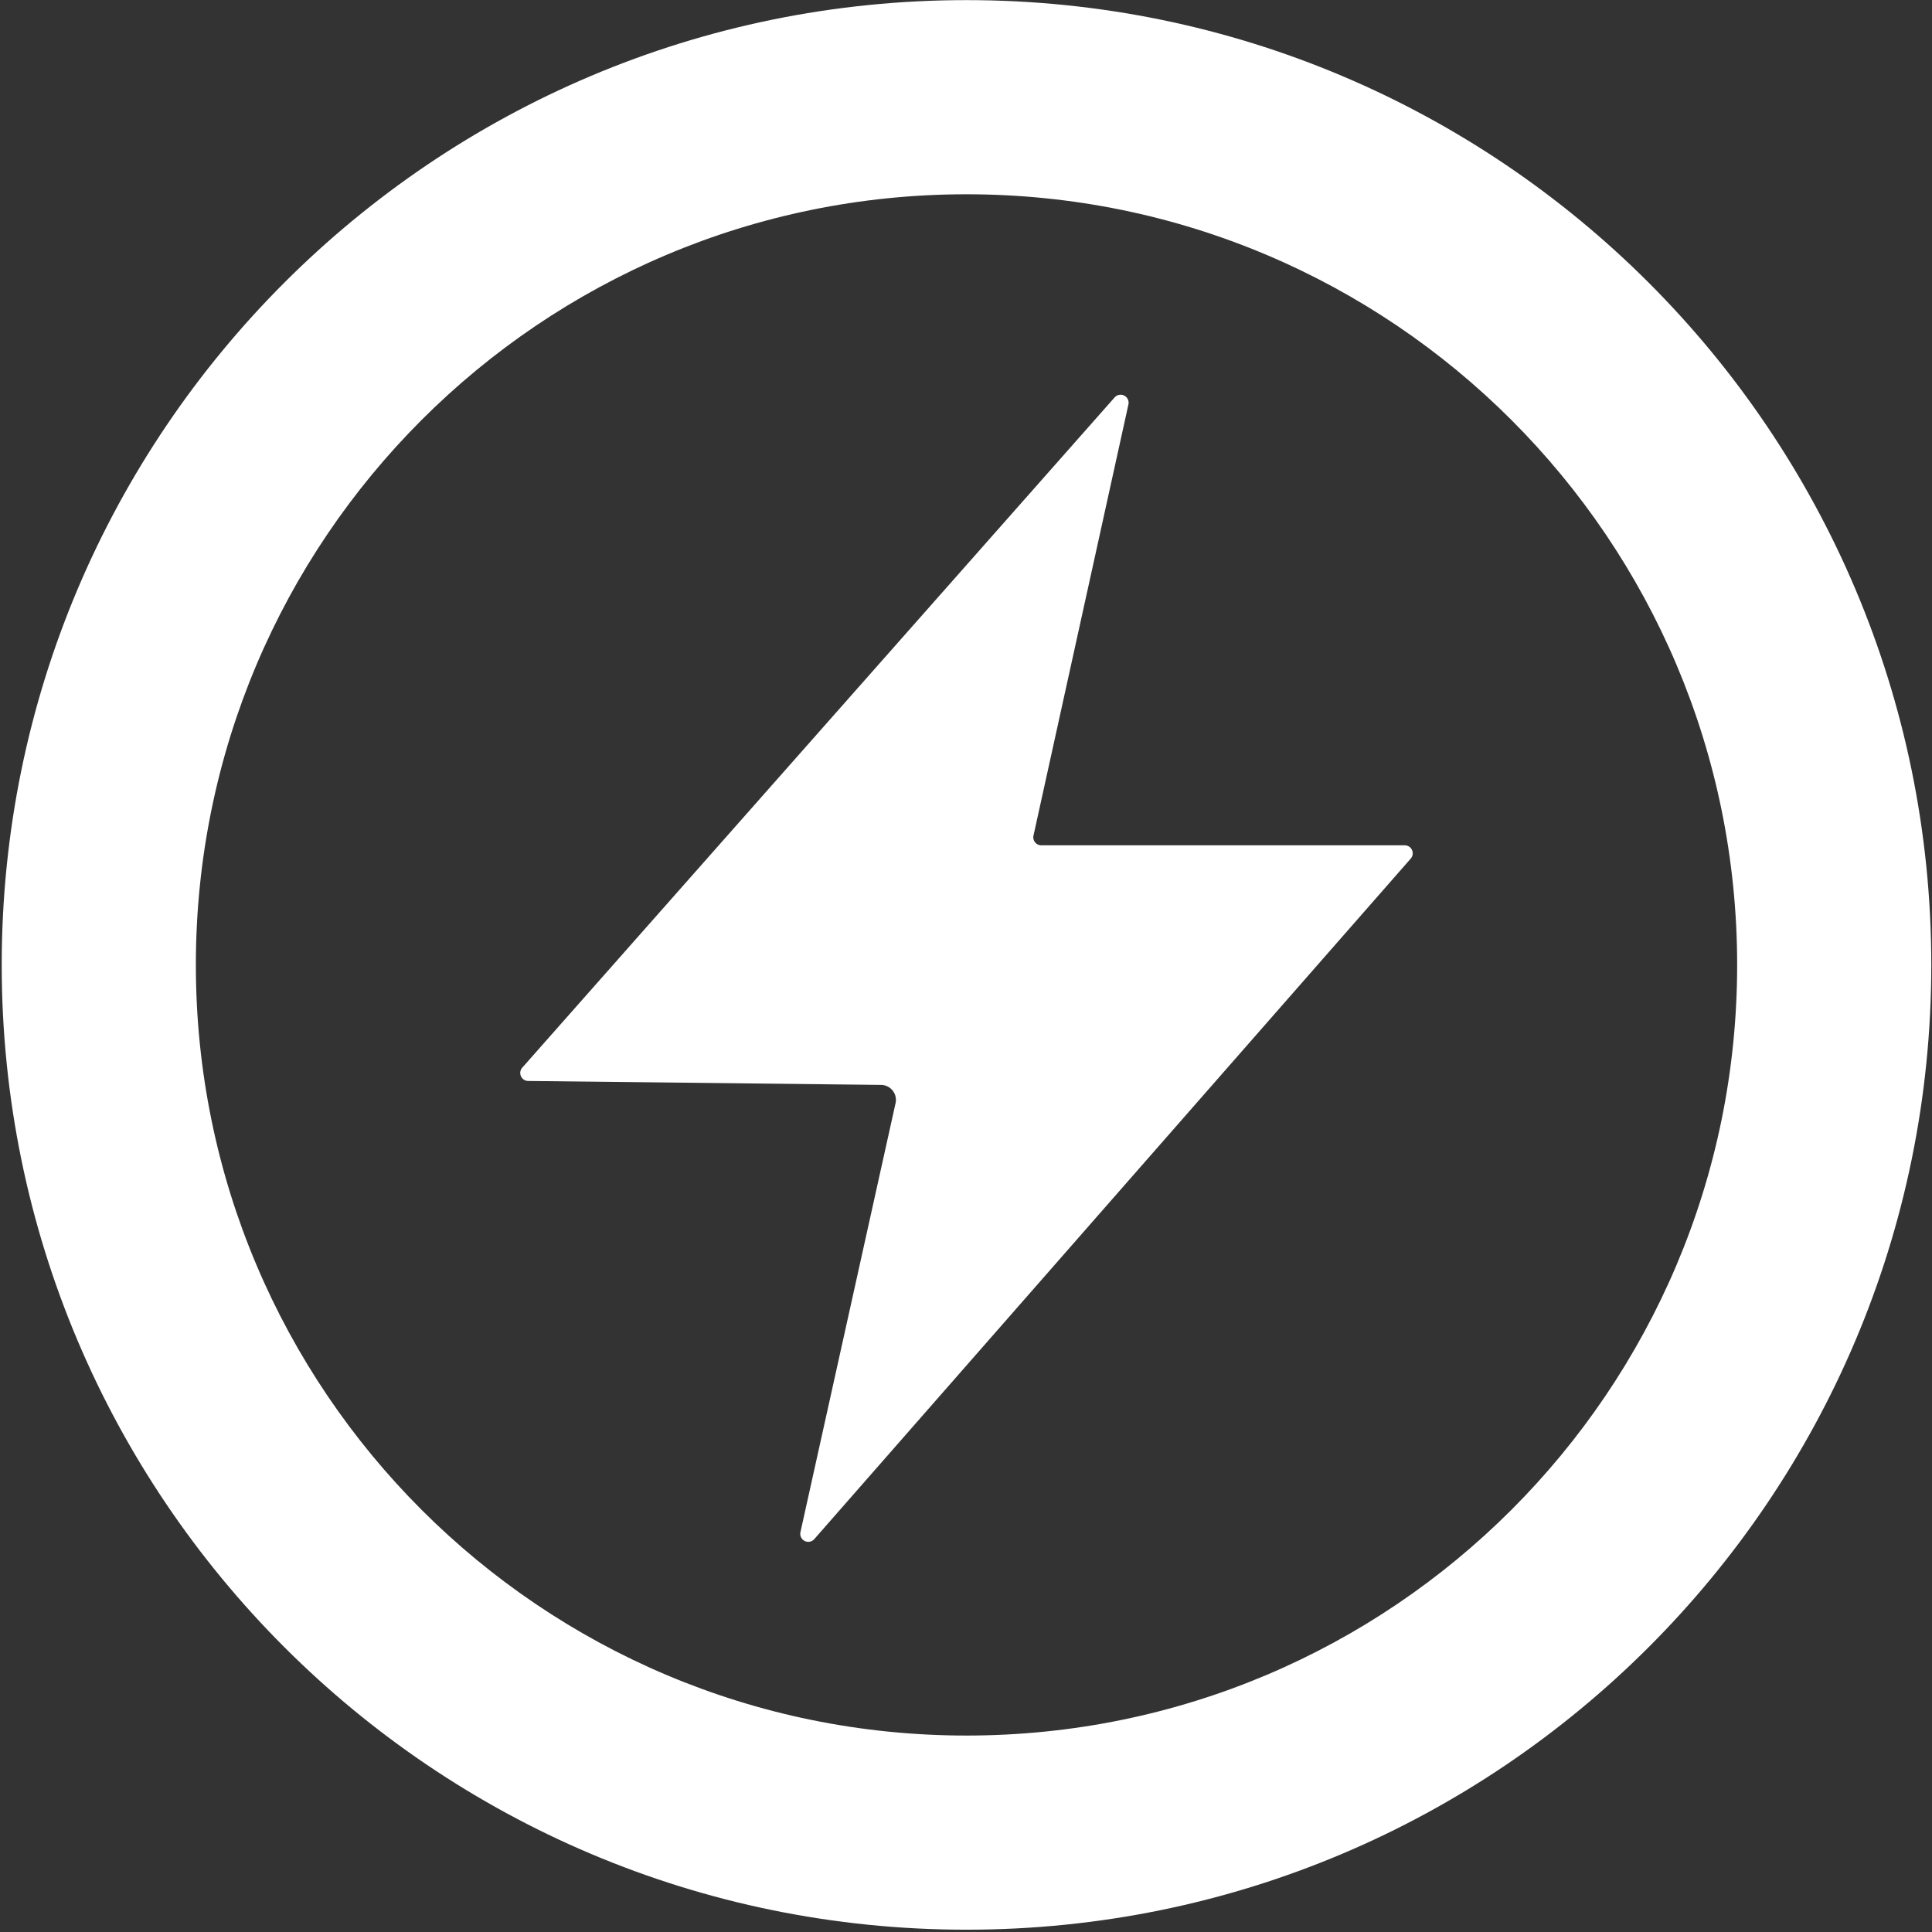
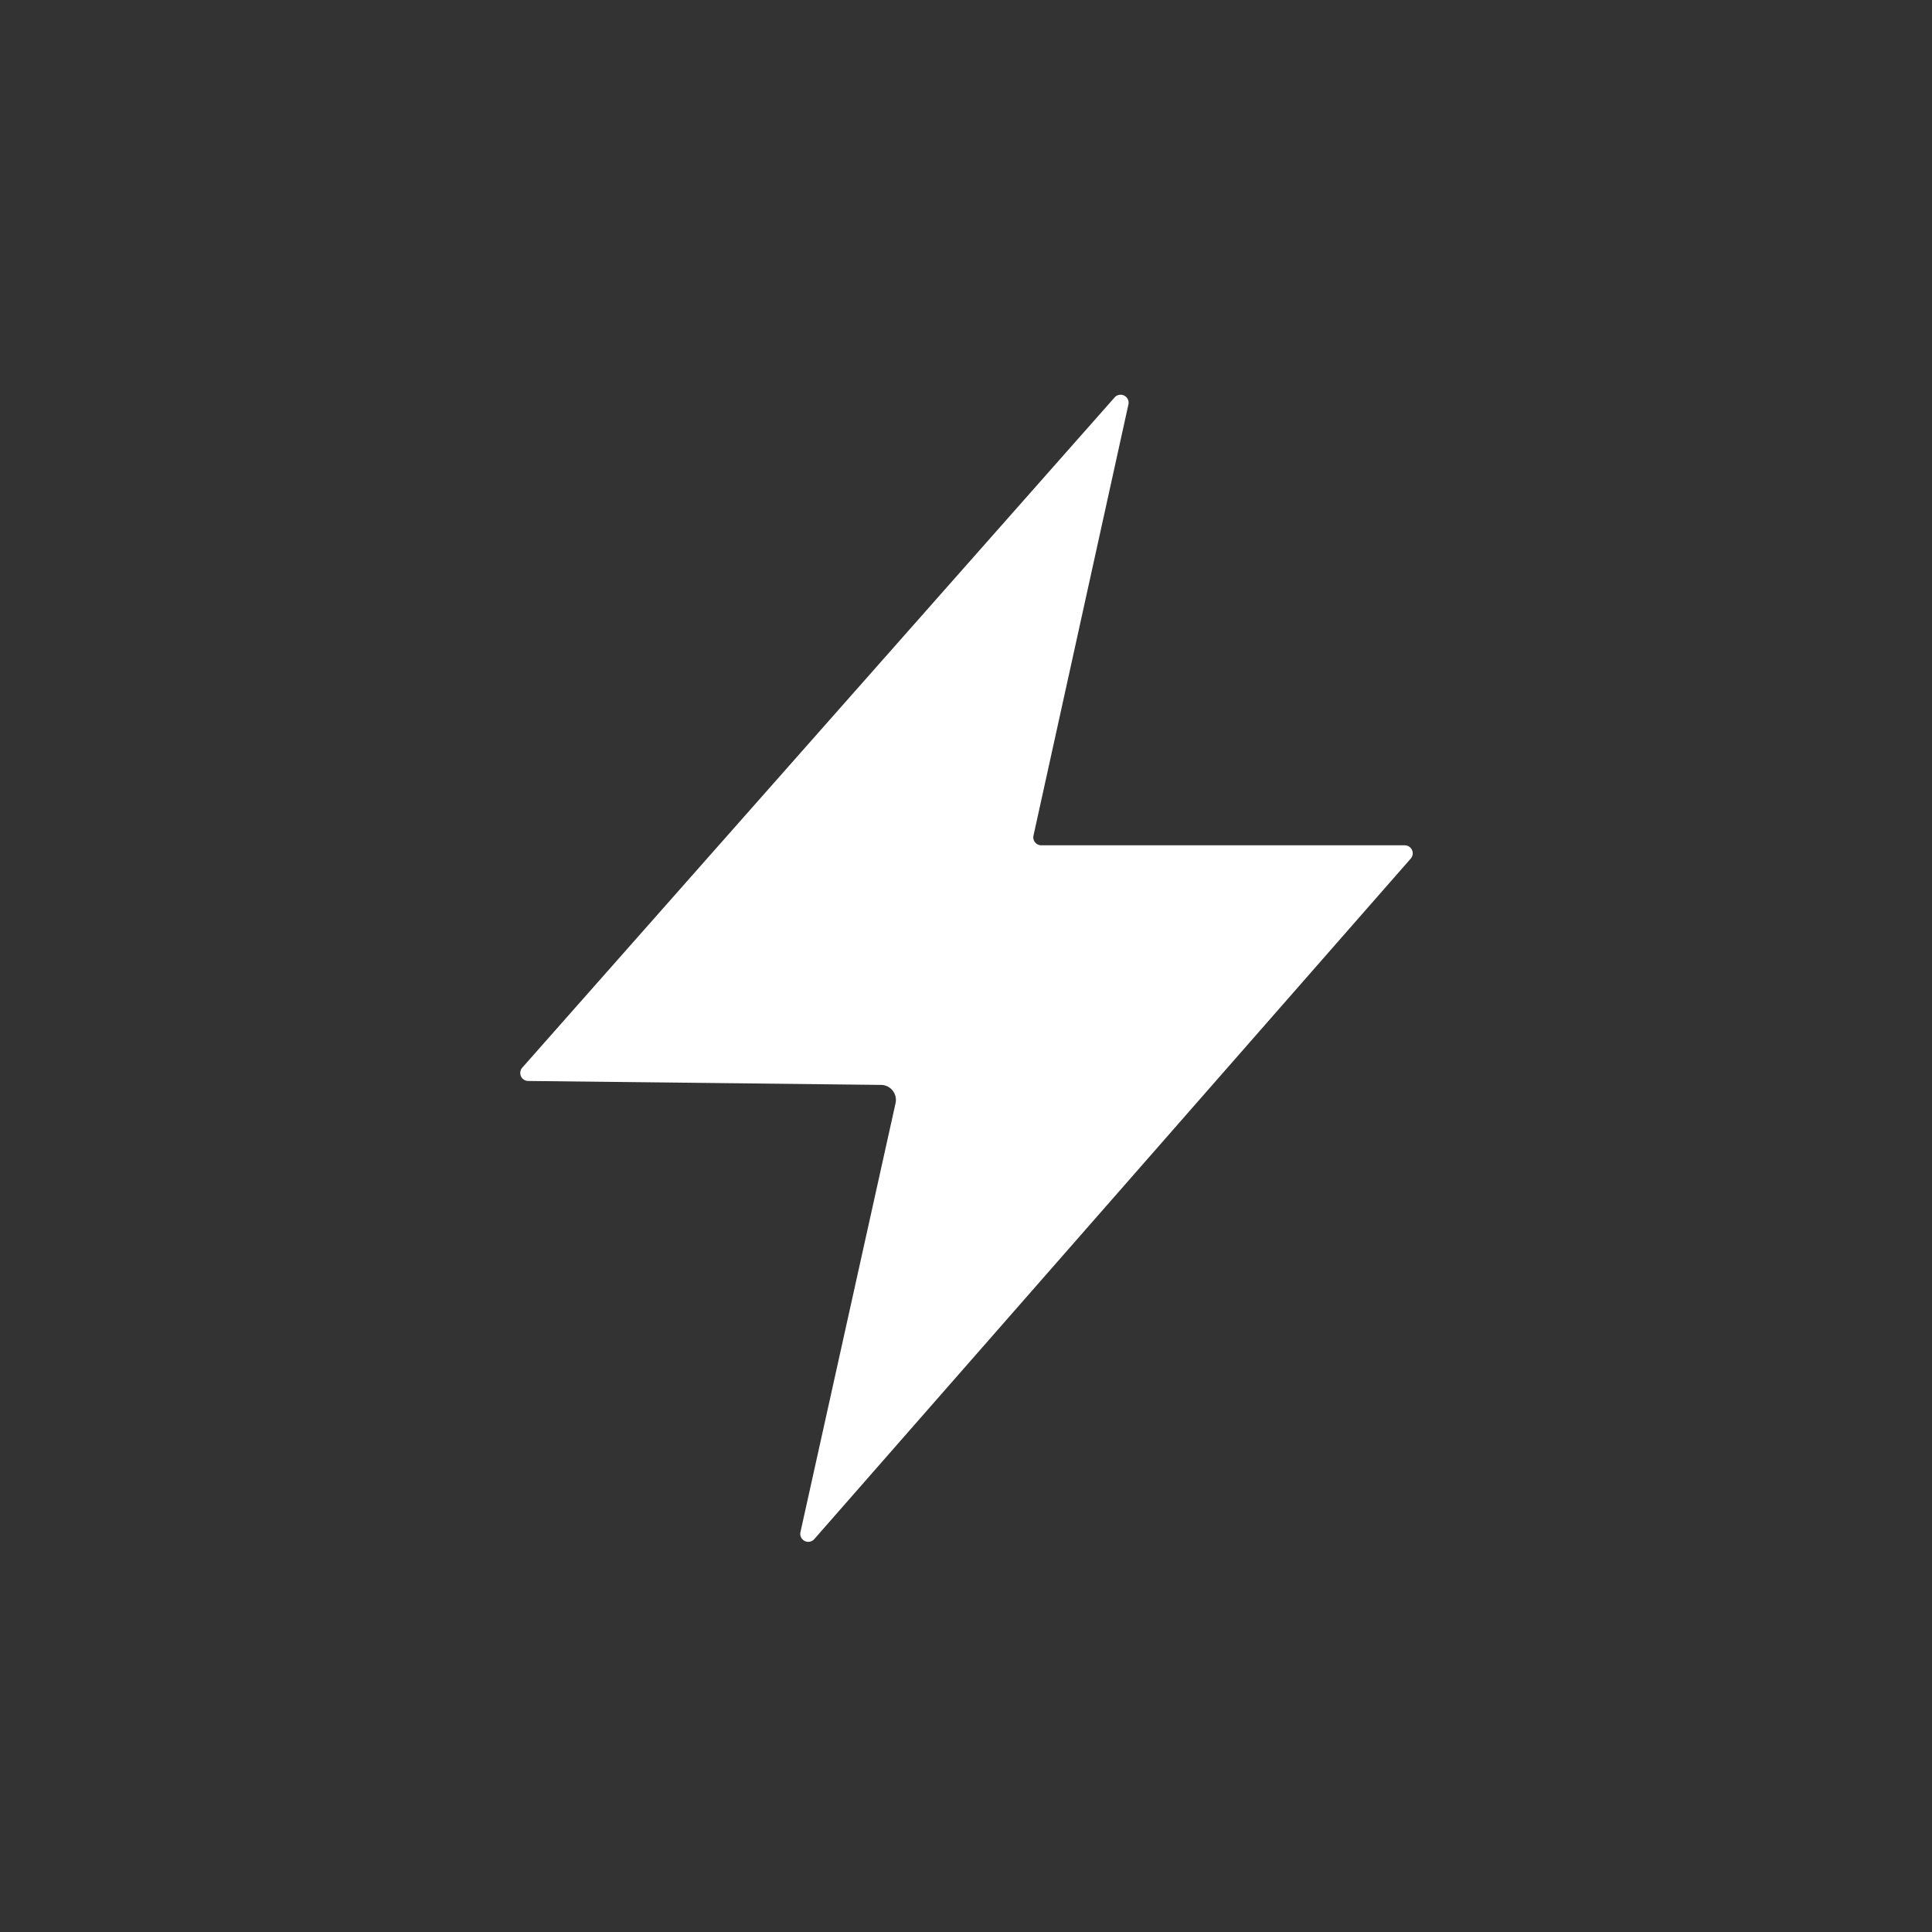
<svg xmlns="http://www.w3.org/2000/svg" width="700" height="700" viewBox="0 0 700 700">
  <rect x="0" y="0" width="700" height="700" fill="#333333" stroke="none" />
  <defs>
    <clipPath id="clip-path">
      <rect id="Rectangle_65" data-name="Rectangle 65" width="700" height="700" fill="none" />
    </clipPath>
    <clipPath id="clip-path-2">
      <rect id="Rectangle_64" data-name="Rectangle 64" width="323.379" height="415.626" fill="none" />
    </clipPath>
  </defs>
  <g id="Group_200" data-name="Group 200" transform="translate(-229.413 -2496.912)">
    <g id="Group_78" data-name="Group 78" transform="translate(229.413 2496.912)">
      <g id="Group_77" data-name="Group 77" transform="translate(0 0)" clip-path="url(#clip-path)">
-         <path id="Path_26" data-name="Path 26" d="M349.563,0C156.505,0,0,156.505,0,349.563S156.505,699.126,349.563,699.126s349.563-156.5,349.563-349.563S542.62,0,349.563,0m0,628.782c-154.2,0-279.219-125.009-279.219-279.219S195.36,70.35,349.563,70.35,628.782,195.36,628.782,349.563,503.766,628.782,349.563,628.782" transform="translate(0.62 0.04)" fill="#fff" />
        <g id="Group_76" data-name="Group 76" transform="translate(188.493 143.016)" style="isolation: isolate">
          <g id="Group_75" data-name="Group 75">
            <g id="Group_74" data-name="Group 74" clip-path="url(#clip-path-2)">
              <path id="Path_27" data-name="Path 27" d="M162.592,276.932l-34.455,155.4a2.9,2.9,0,0,0,5.014,2.542L349.258,188.312a2.9,2.9,0,0,0-2.182-4.809H215.4a2.9,2.9,0,0,1-2.832-3.524L246.96,23.785a2.9,2.9,0,0,0-5.007-2.549L27.336,264.072a2.9,2.9,0,0,0,2.14,4.816l127.862,1.426a5.44,5.44,0,0,1,5.254,6.617" transform="translate(-26.608 -20.248)" fill="#fff" />
            </g>
          </g>
        </g>
      </g>
    </g>
  </g>
</svg>